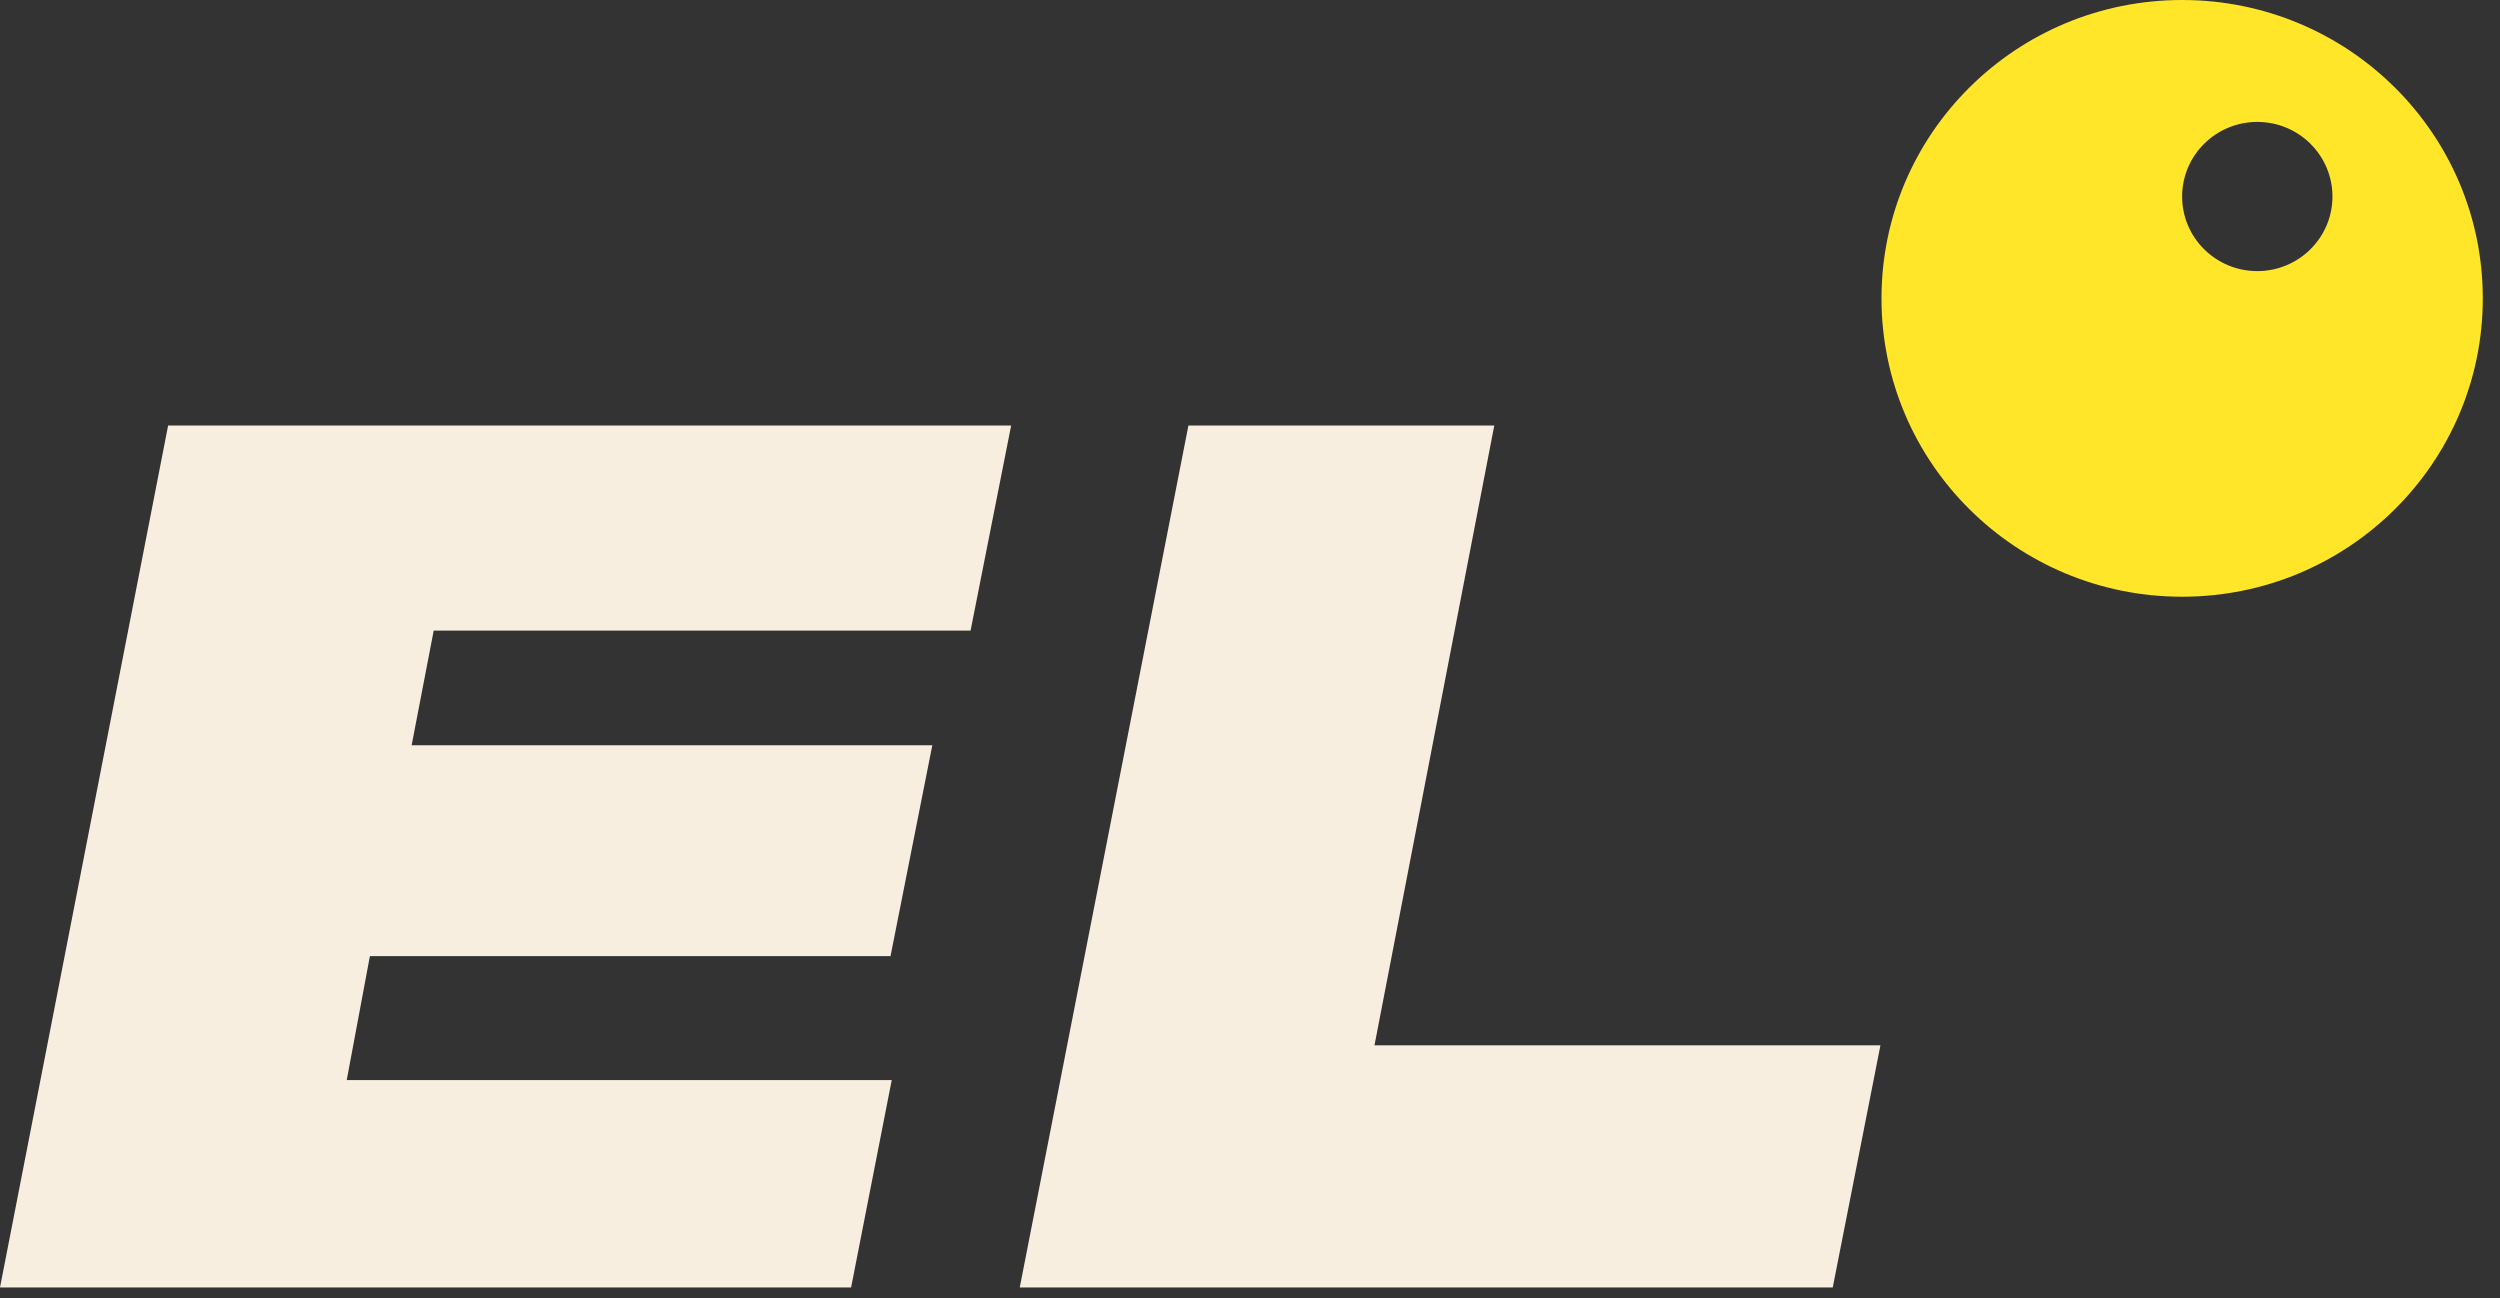
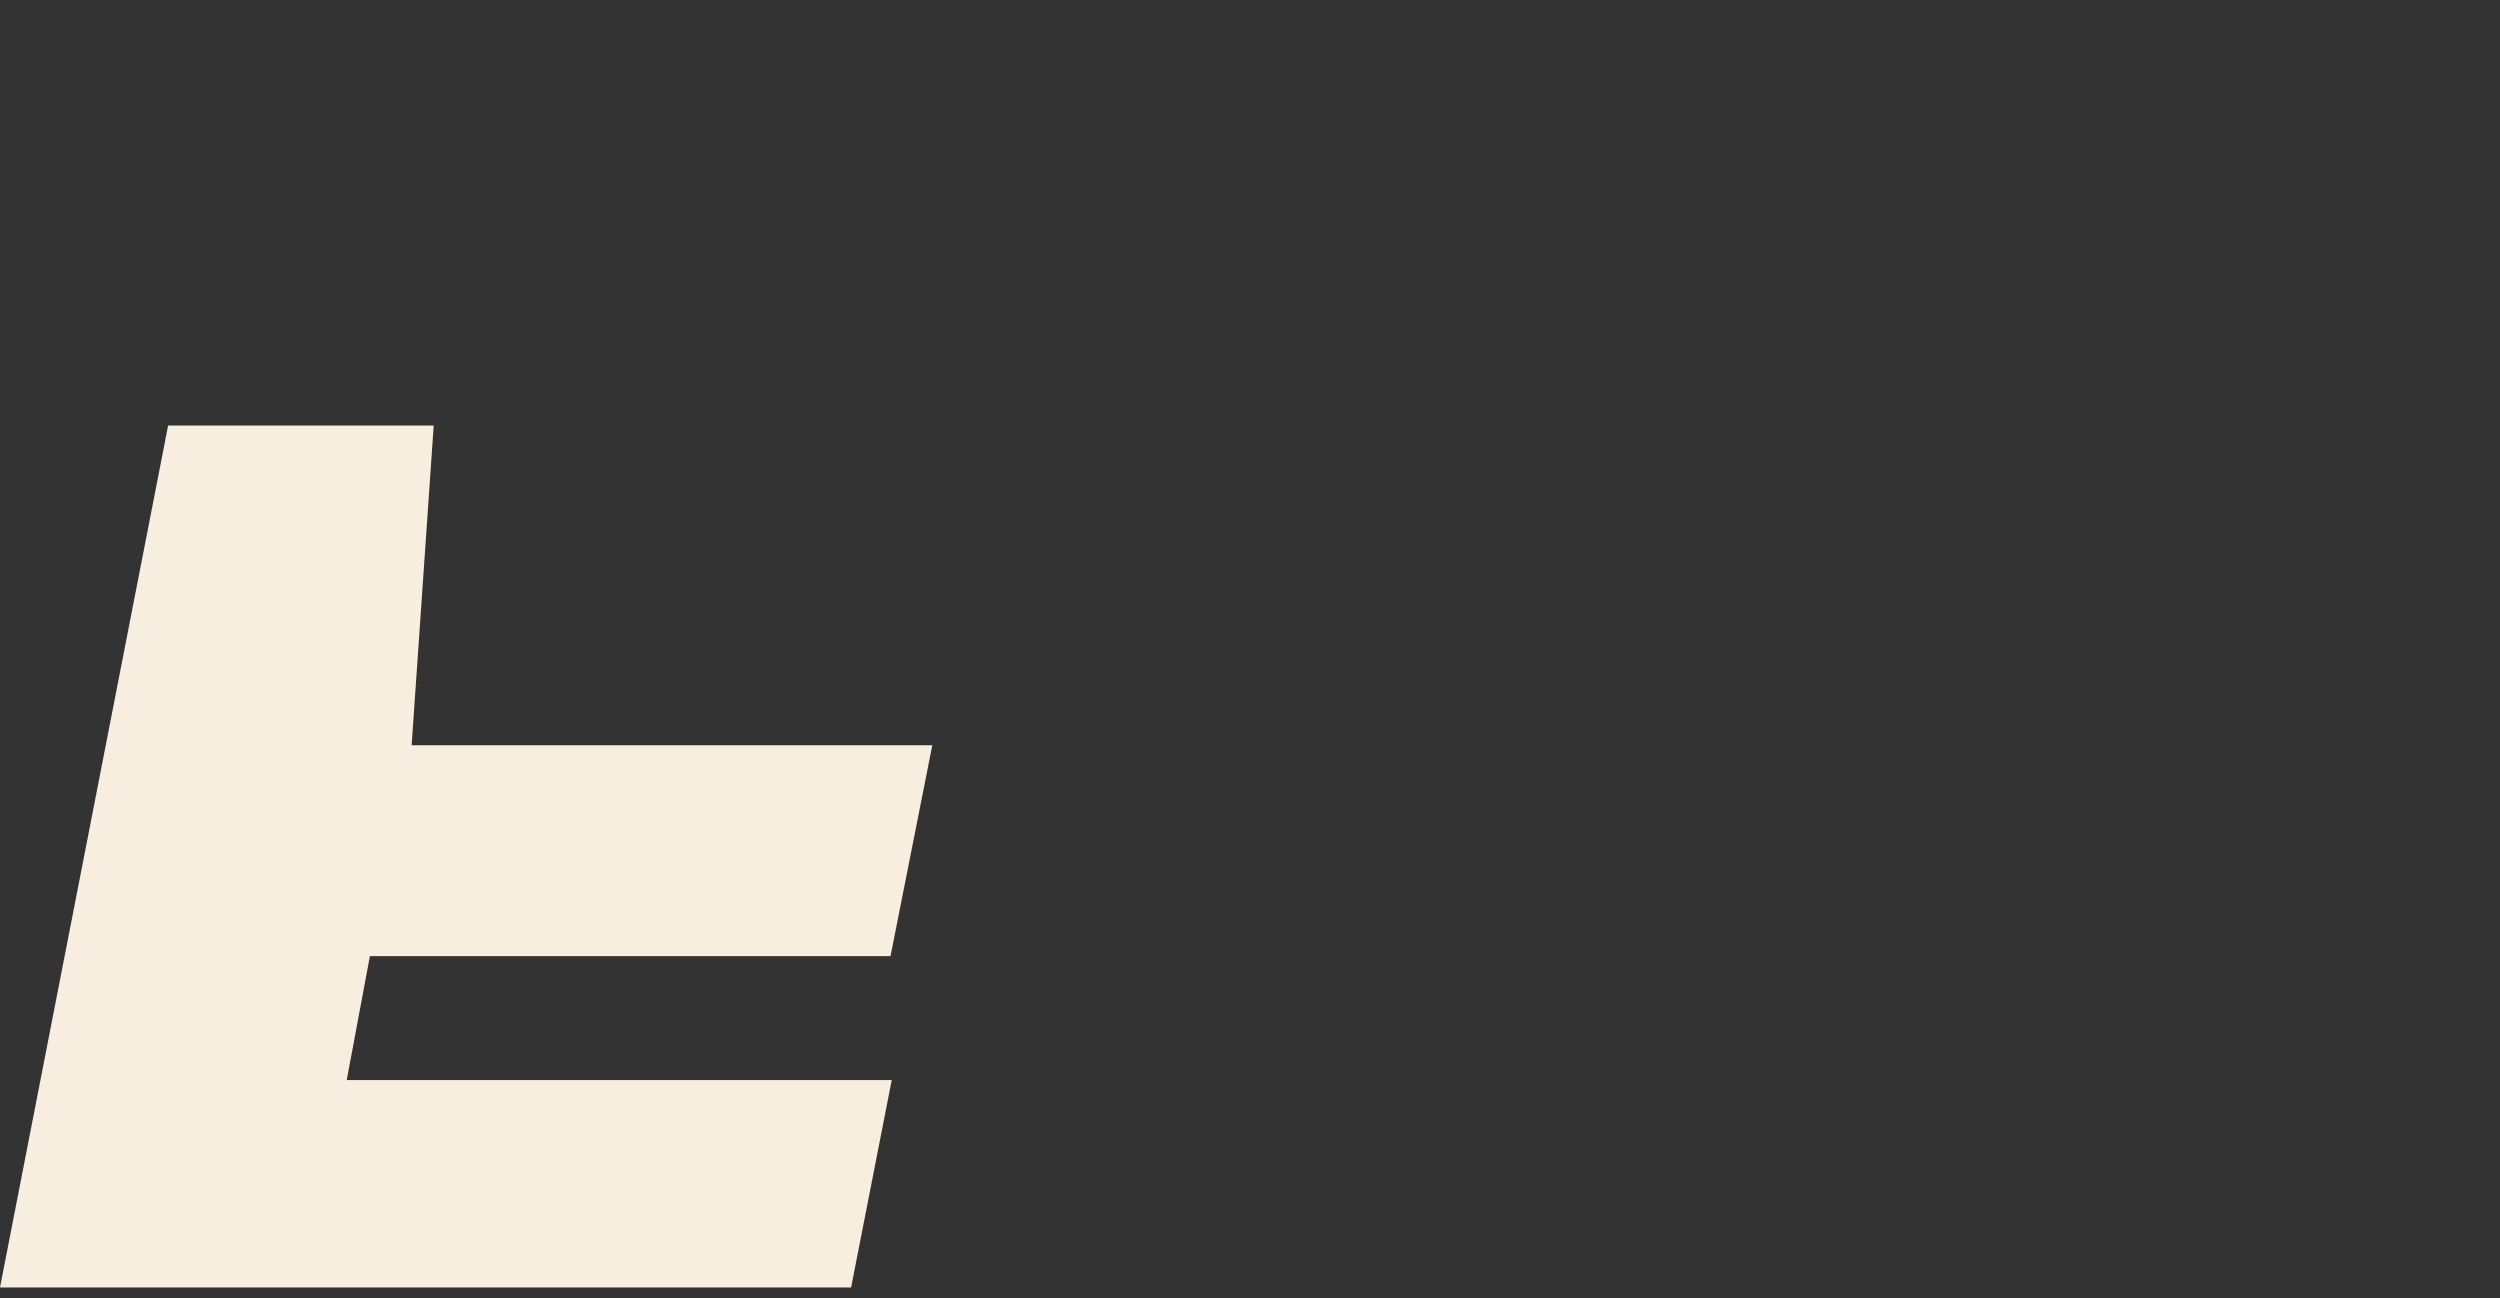
<svg xmlns="http://www.w3.org/2000/svg" width="52" height="27" viewBox="0 0 52 27" fill="none">
  <rect x="0" y="0" width="52" height="27" fill="#333333" stroke="none" />
-   <path d="M3.497 8.851H21.032L20.188 13.116H9.021L8.562 15.502H19.392L18.523 19.887H7.694L7.212 22.466H18.548L17.703 26.779H0L3.497 8.851Z" fill="#F8EEDF" />
-   <path fill-rule="evenodd" clip-rule="evenodd" d="M45.388 12.412C48.842 12.412 51.642 9.633 51.642 6.206C51.642 2.778 48.842 0 45.388 0C41.934 0 39.135 2.778 39.135 6.206C39.135 9.633 41.934 12.412 45.388 12.412ZM46.952 5.639C47.815 5.639 48.515 4.944 48.515 4.088C48.515 3.231 47.815 2.536 46.952 2.536C46.088 2.536 45.388 3.231 45.388 4.088C45.388 4.944 46.088 5.639 46.952 5.639Z" fill="#FFE628" />
-   <path d="M31.081 8.851H24.719L21.211 26.779H38.121L39.113 21.743H28.589L31.081 8.851Z" fill="#F8EEDF" />
+   <path d="M3.497 8.851H21.032H9.021L8.562 15.502H19.392L18.523 19.887H7.694L7.212 22.466H18.548L17.703 26.779H0L3.497 8.851Z" fill="#F8EEDF" />
</svg>